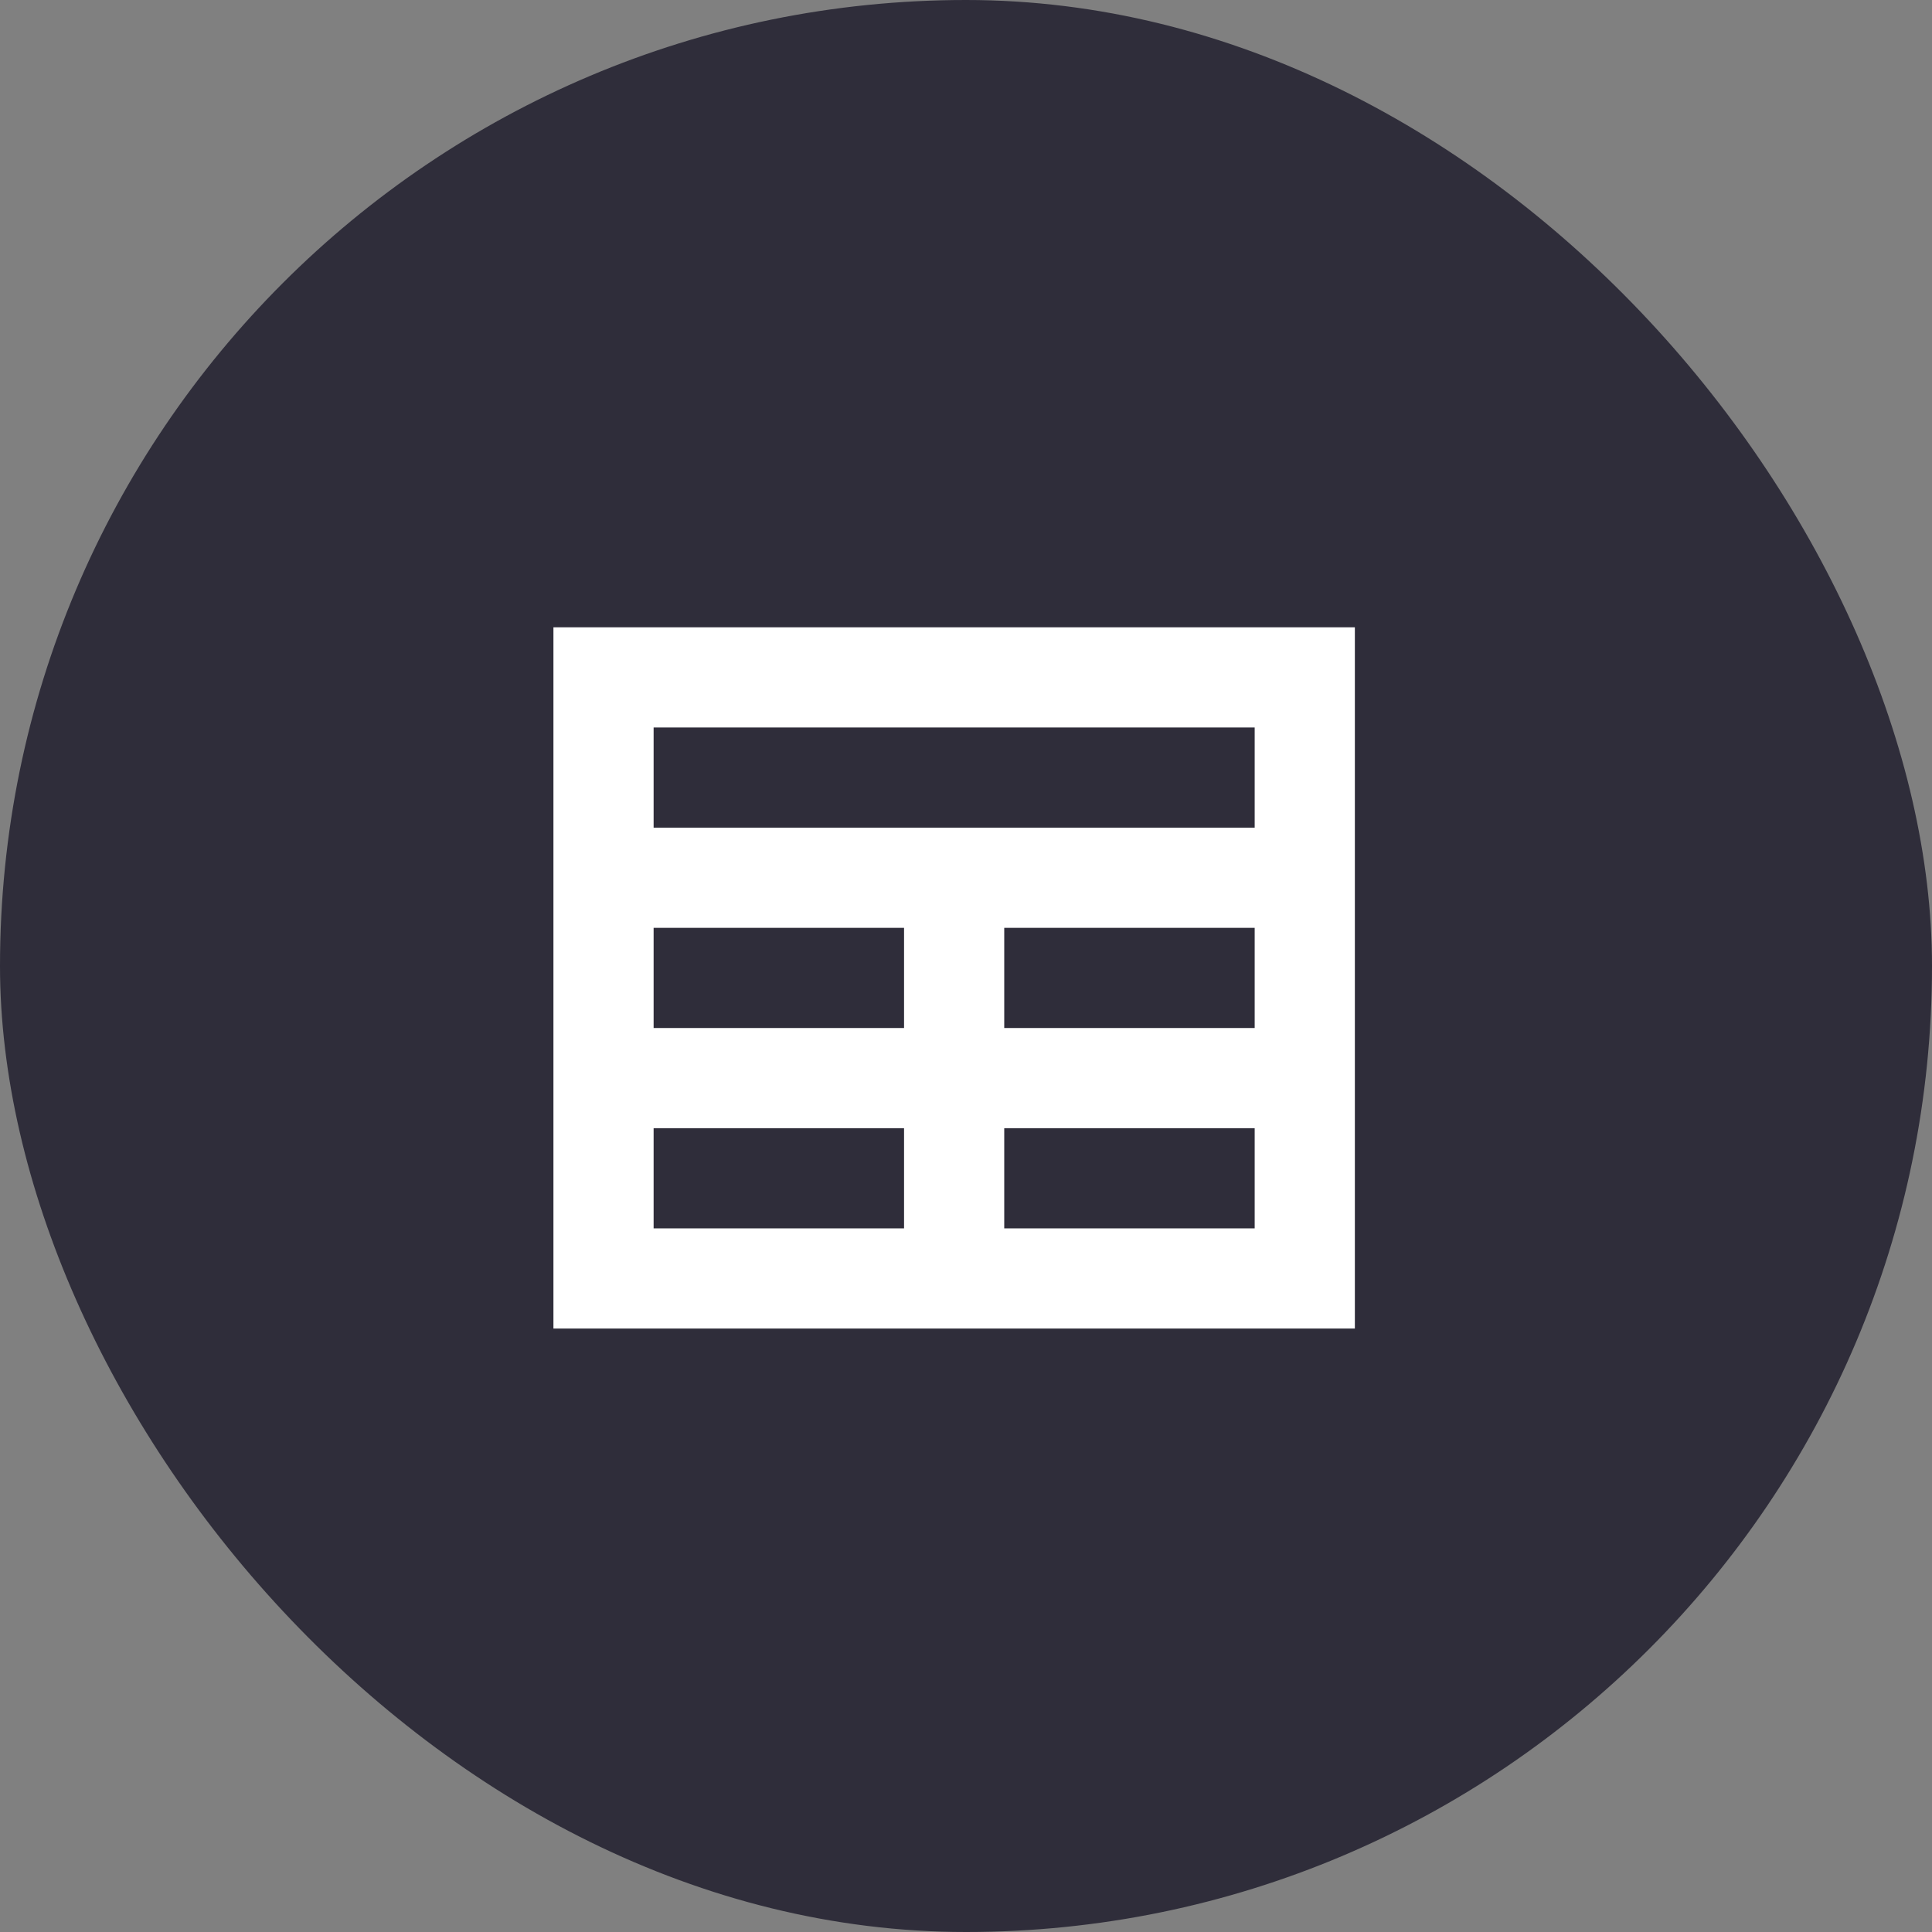
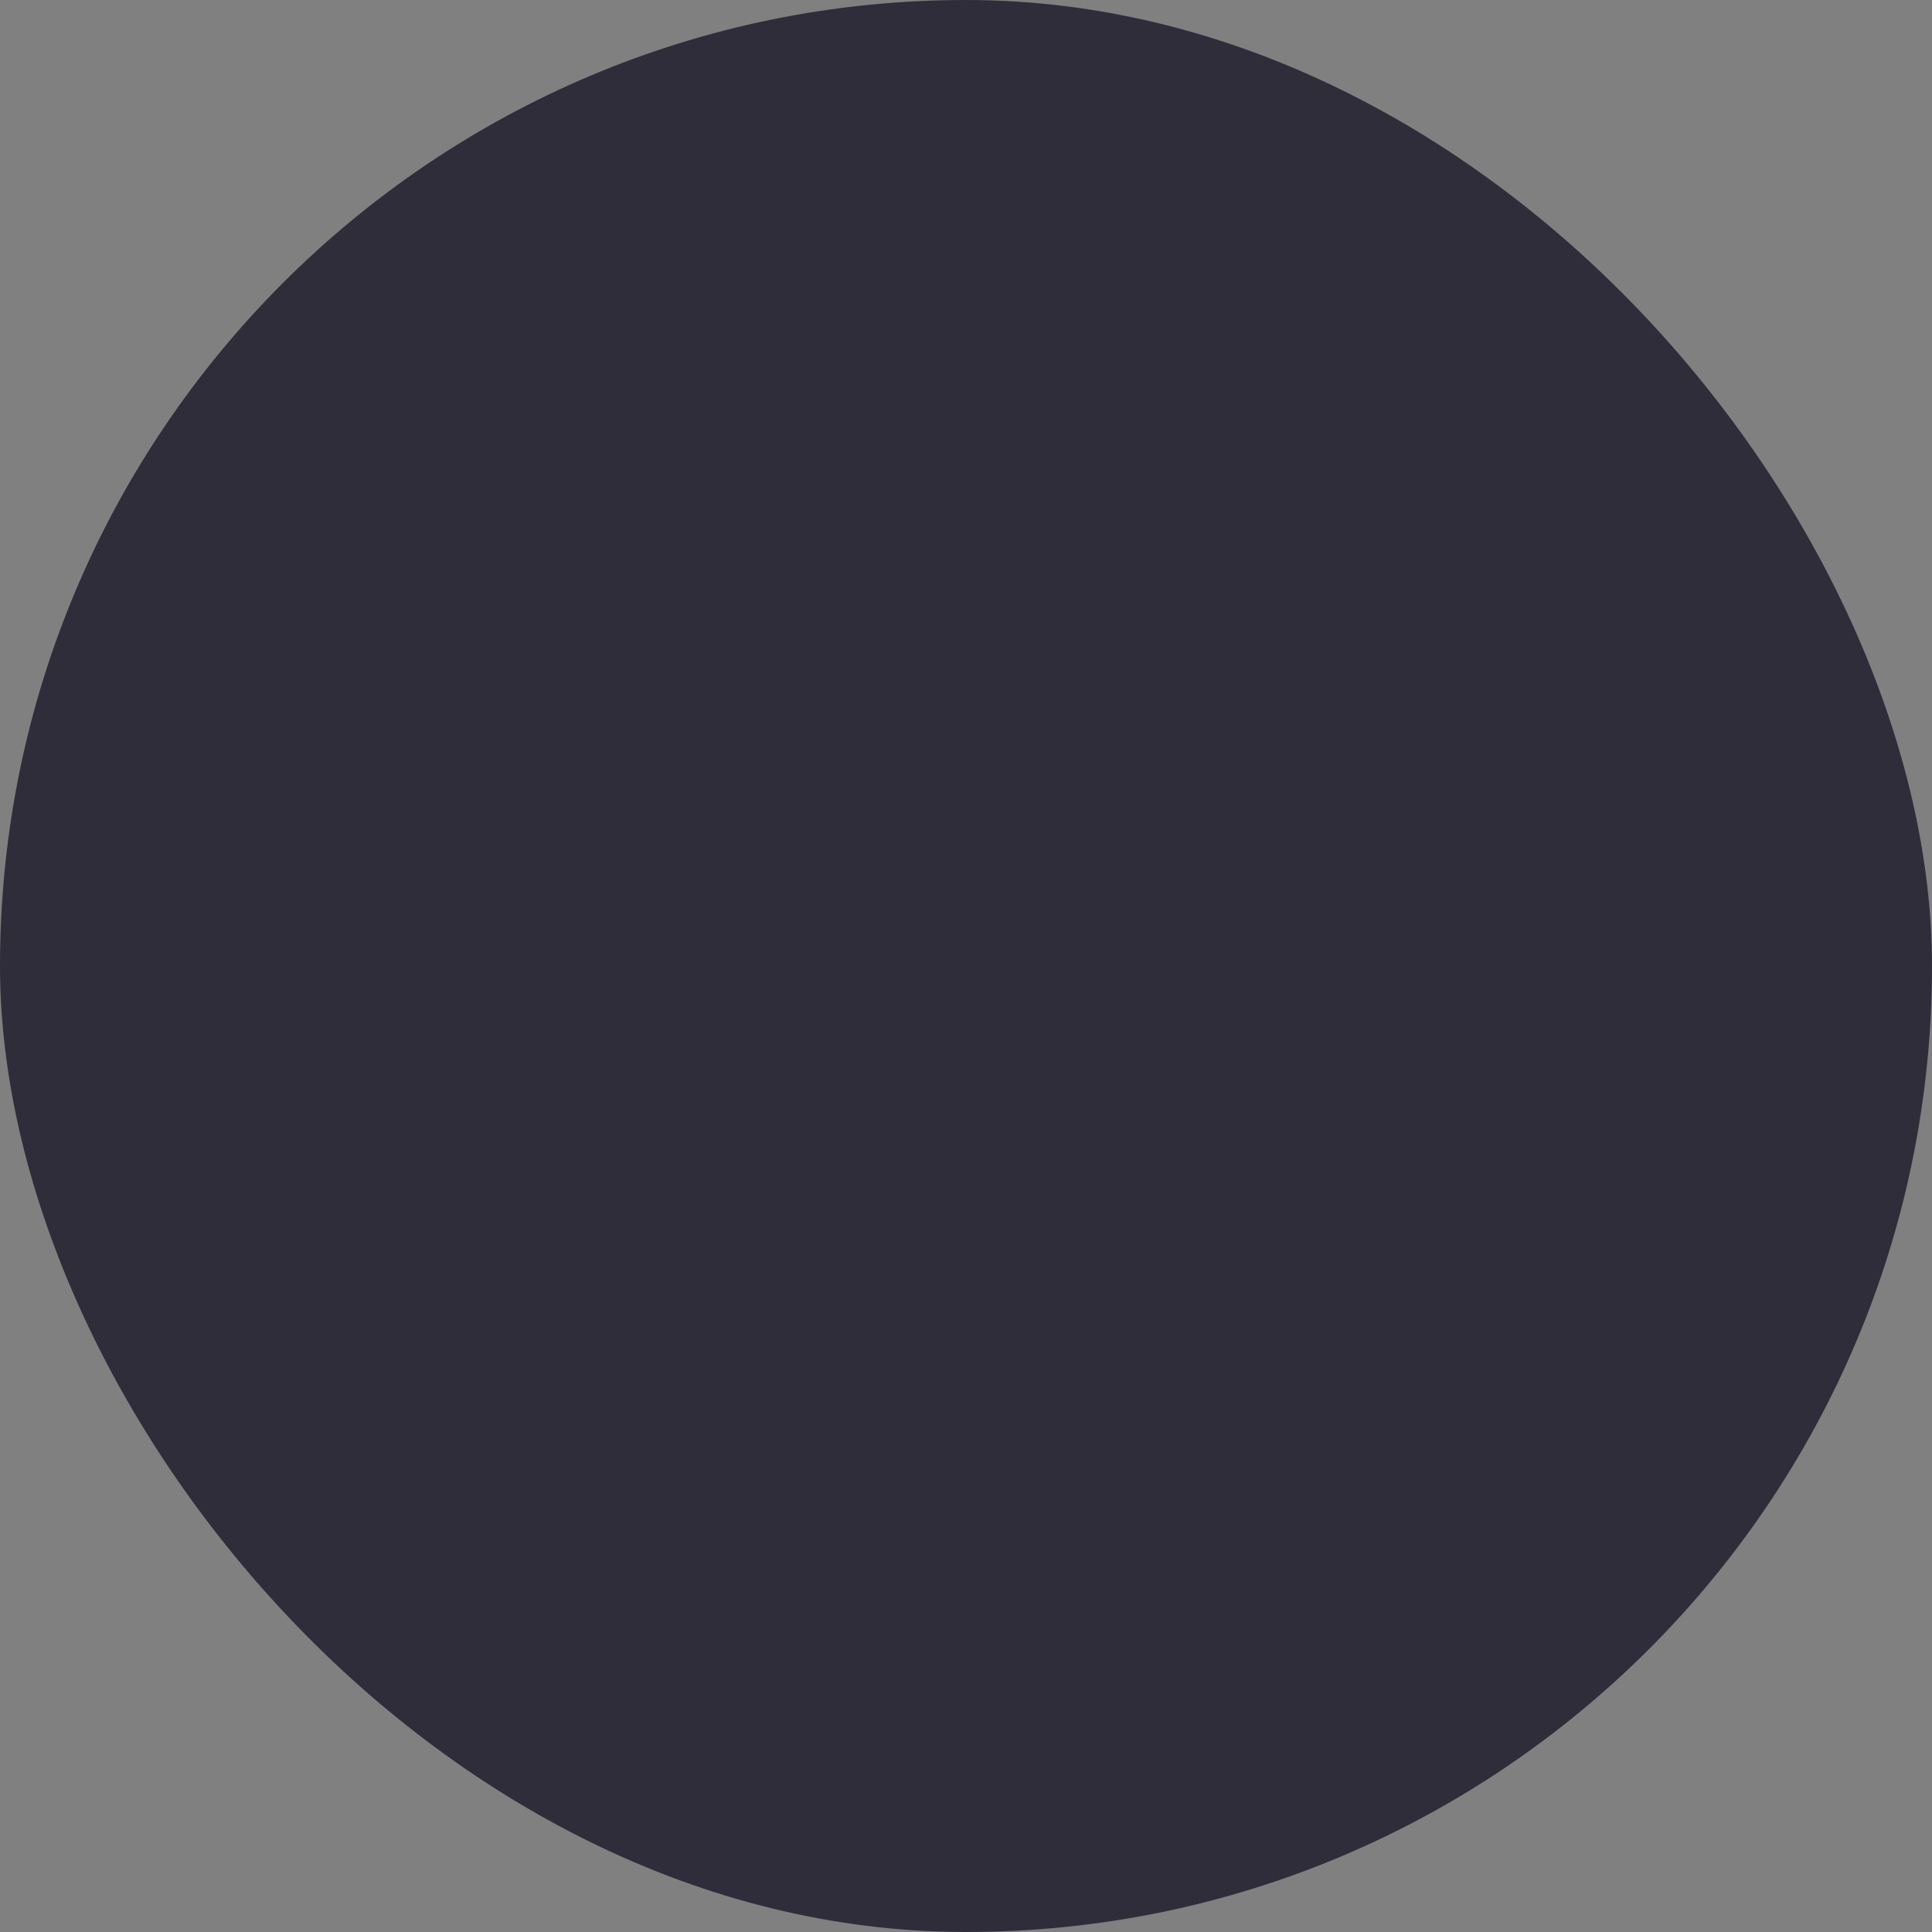
<svg xmlns="http://www.w3.org/2000/svg" width="81" height="81" viewBox="0 0 81 81" fill="none">
  <rect x="0" y="0" width="81" height="81" fill="#808080" stroke="none" />
  <rect width="81" height="81" rx="40.5" fill="#2F2D3A" />
-   <path d="M56.803 55.7V26.3H23.203V55.7H56.803ZM52.603 34.7H27.403V30.5H52.603V34.7ZM37.903 43.1H27.403V38.9H37.903V43.1ZM52.603 43.1H42.103V38.9H52.603V43.1ZM37.903 51.5H27.403V47.3H37.903V51.5ZM52.603 51.5H42.103V47.3H52.603V51.5Z" fill="white" />
</svg>